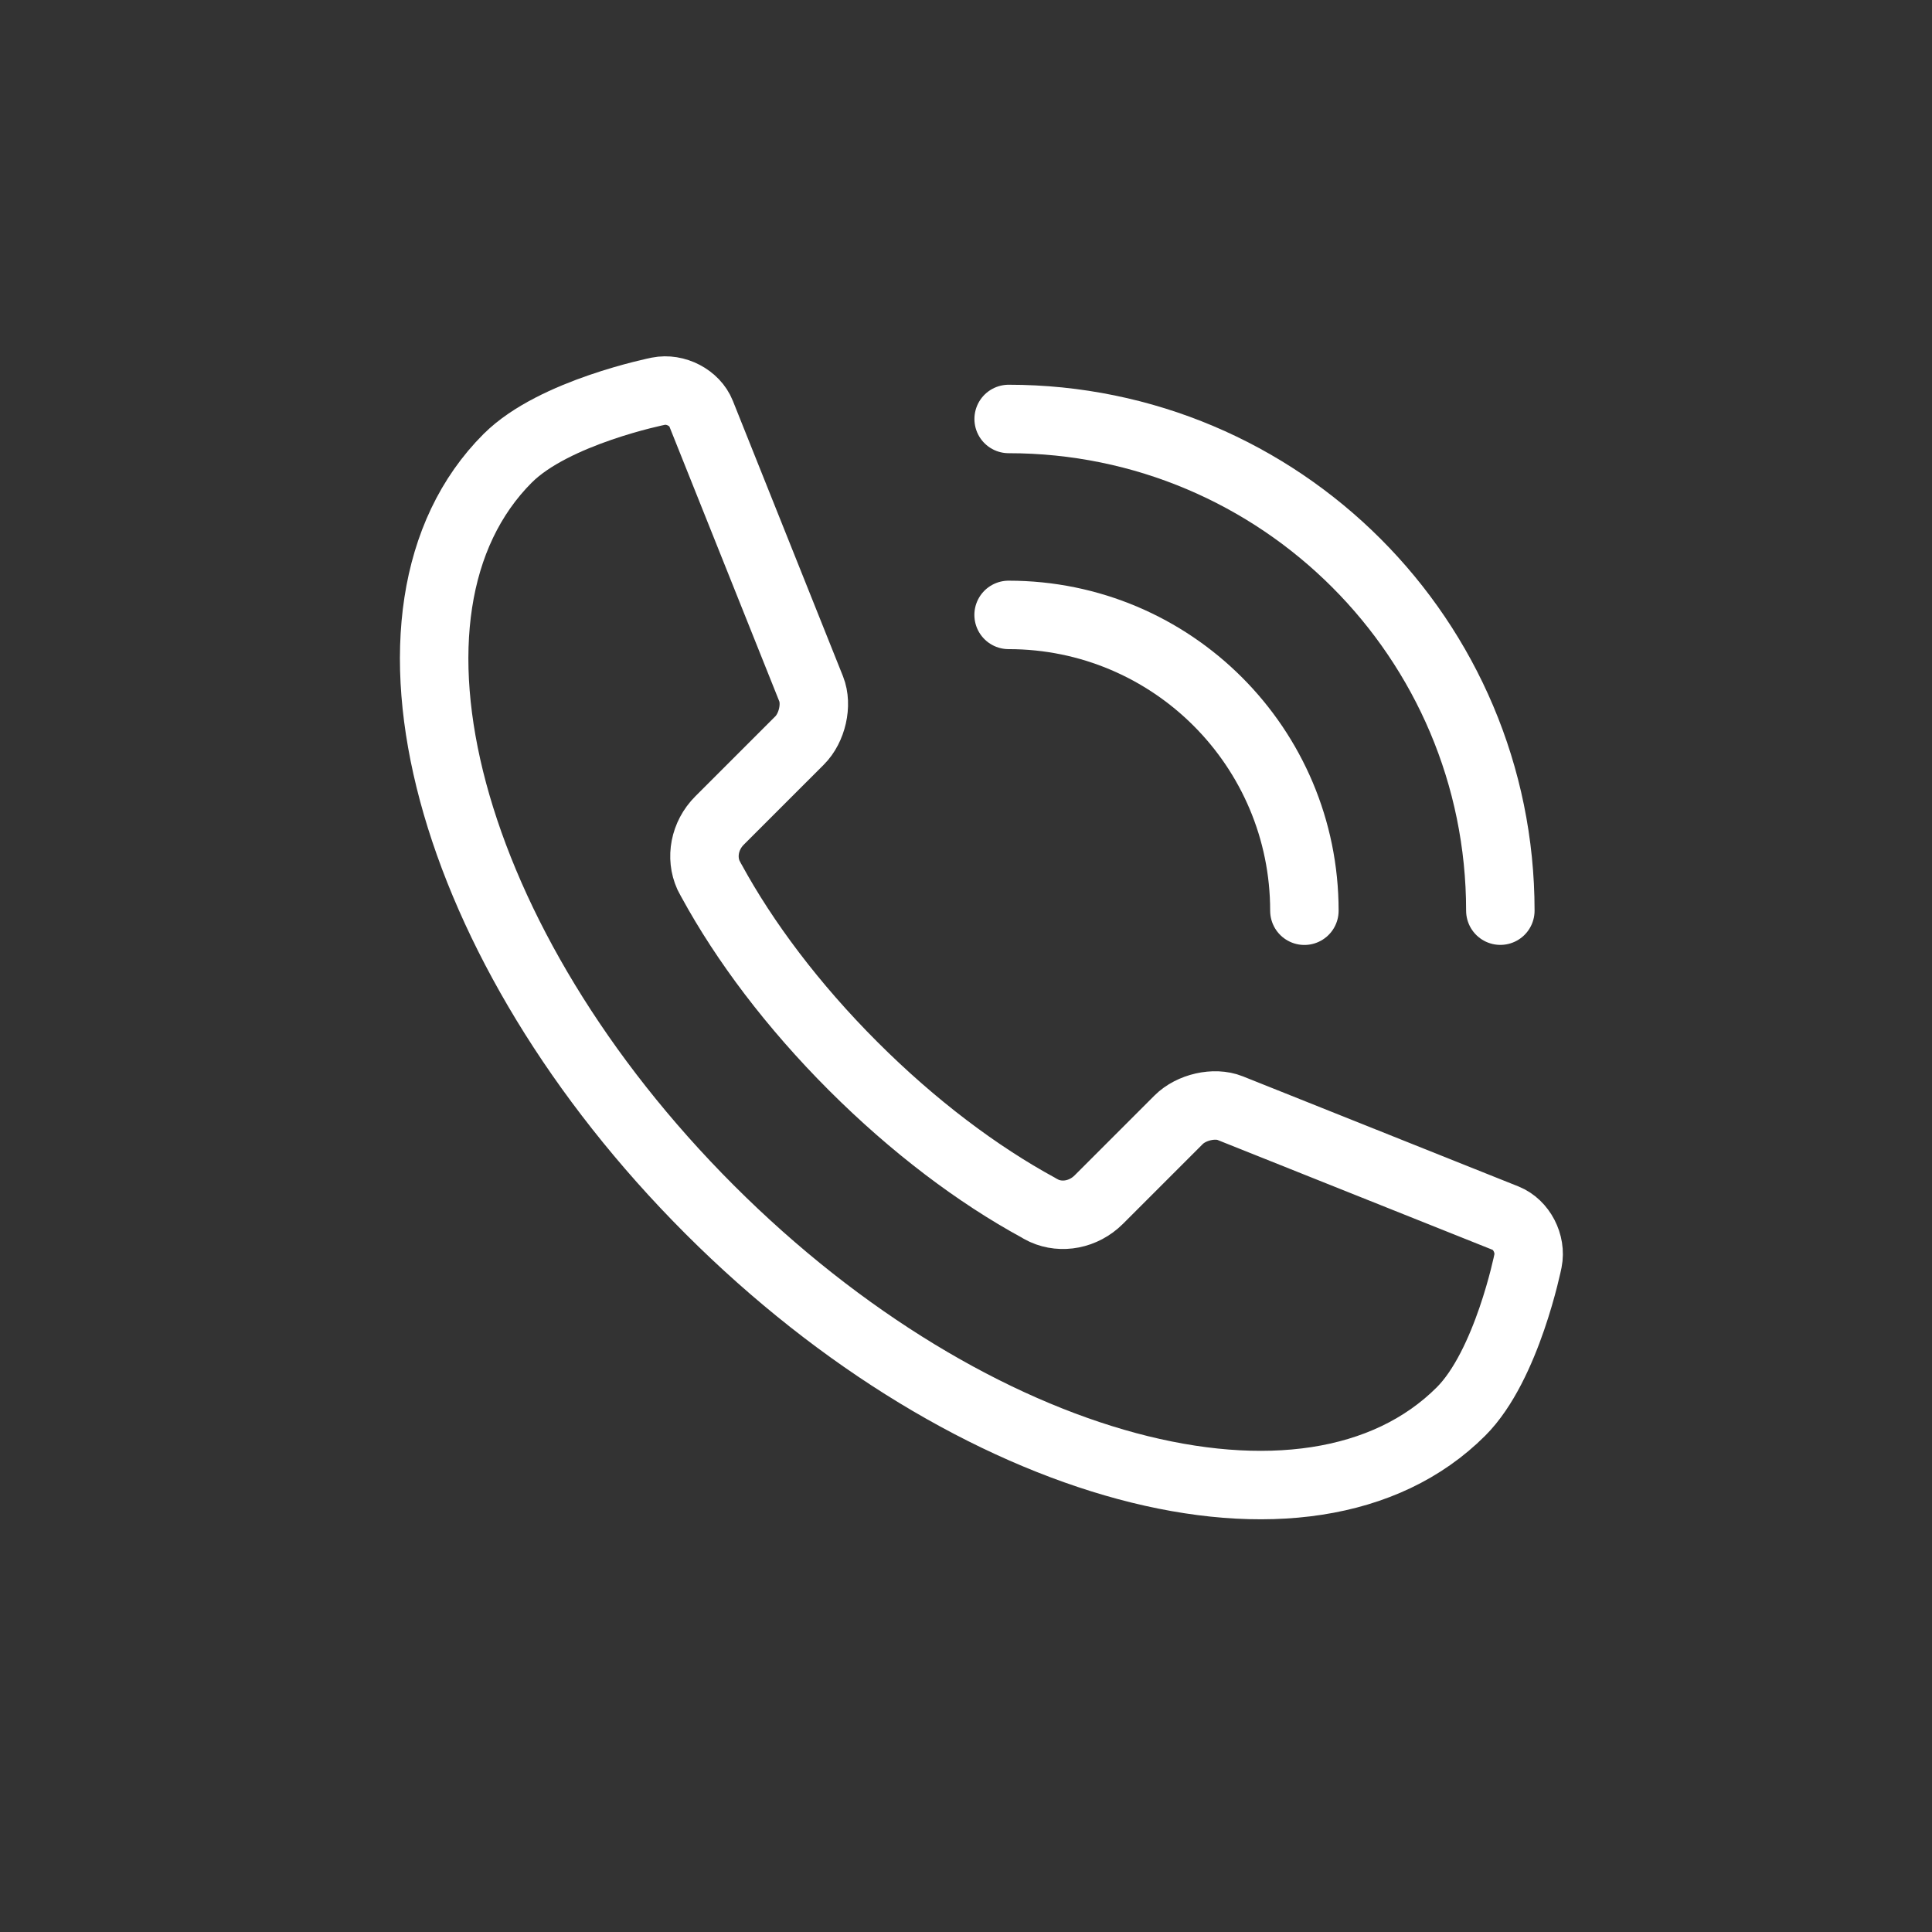
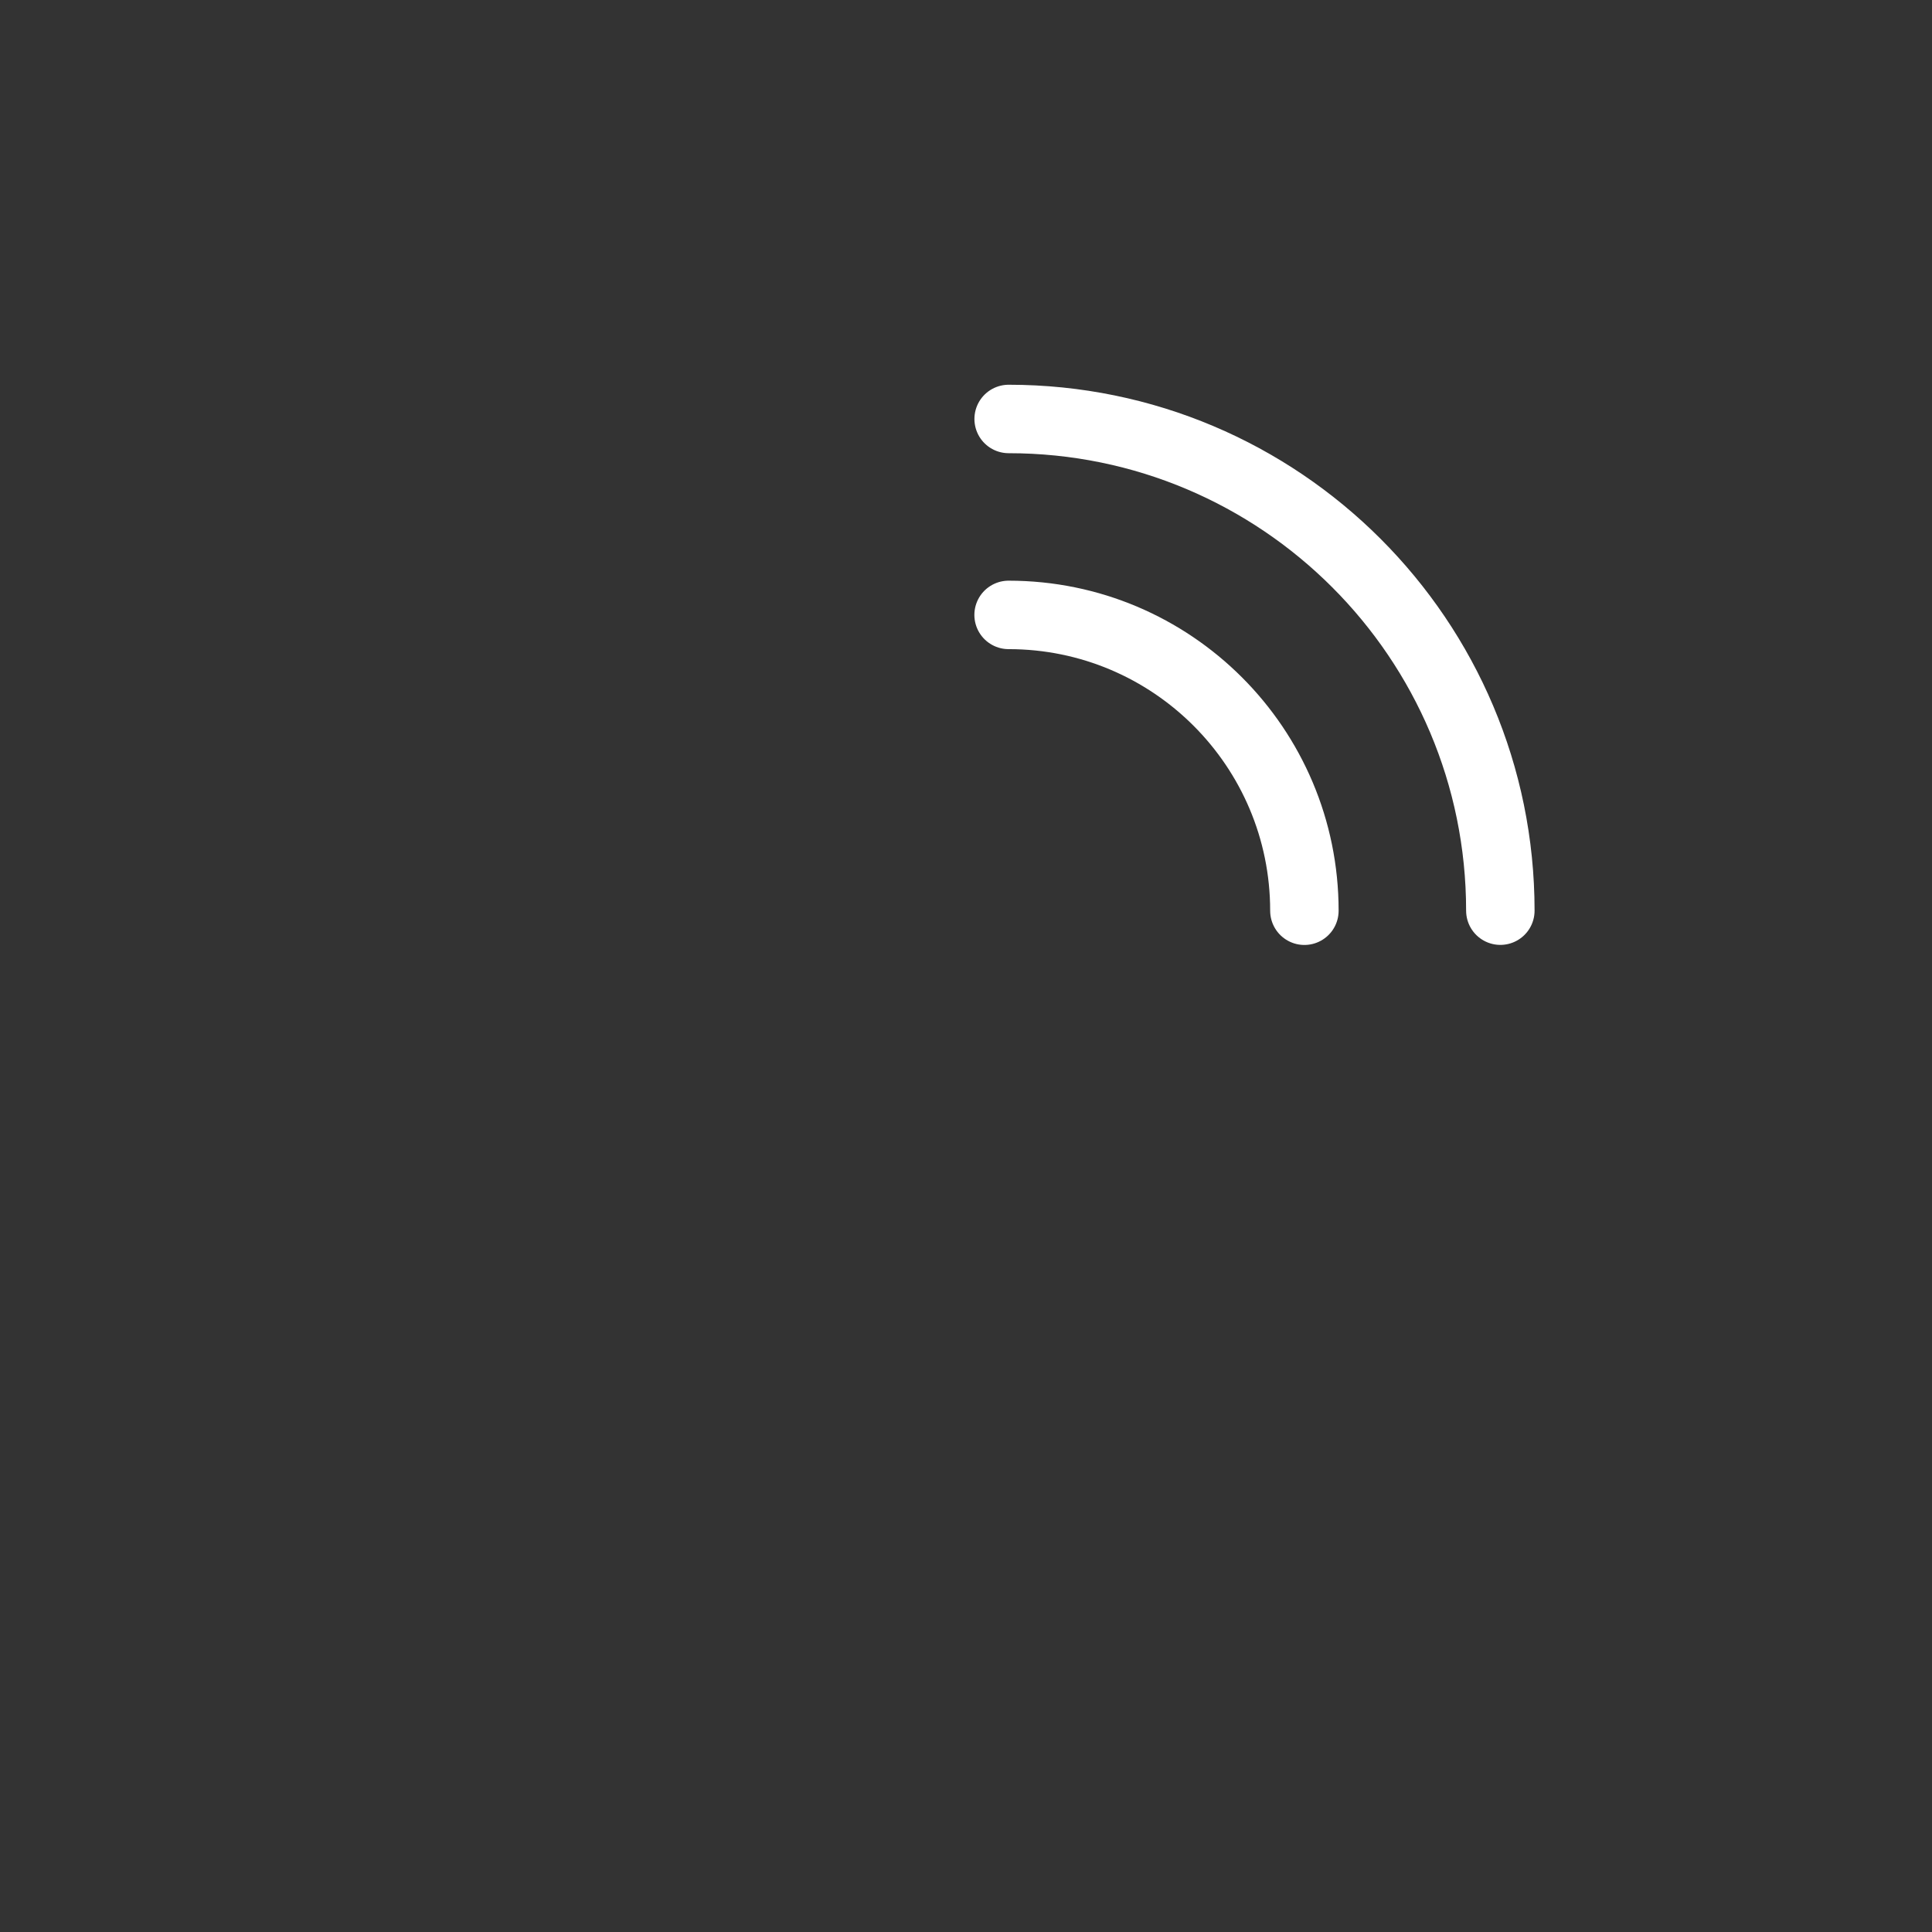
<svg xmlns="http://www.w3.org/2000/svg" id="_レイヤー_1" data-name="レイヤー_1" width="120" height="120" version="1.1" viewBox="0 0 120 120">
  <rect x="0" y="0" width="120" height="120" fill="#333333" stroke="none" />
  <g>
    <path d="M62.646,38.193c10.149,0,18.372,8.228,18.372,18.374" fill="none" stroke="#fff" stroke-linecap="round" stroke-linejoin="round" stroke-width="4.252" />
    <path d="M62.649,26.023c16.865,0,30.54,13.672,30.54,30.54" fill="none" stroke="#fff" stroke-linecap="round" stroke-linejoin="round" stroke-width="4.252" />
  </g>
-   <path d="M31.543,28.453l-.003.003c-9.427,9.424-3.816,30.322,12.539,46.674,16.35,16.351,37.245,21.964,46.671,12.536,2.857-2.858,4.155-9.347,4.155-9.347.215-1.069-.406-2.26-1.381-2.653l-17.117-6.838c-.973-.39-2.415-.064-3.204.727l-4.955,4.955c-.947.945-2.312,1.183-3.39.696-.086-.042-.167-.086-.254-.13-.035-.02-.073-.042-.106-.064-3.77-2.051-7.757-5.044-11.508-8.794-3.753-3.752-6.742-7.739-8.794-11.504-.019-.035-.039-.066-.057-.102-.049-.087-.092-.171-.136-.258-.488-1.083-.254-2.447.69-3.392l4.965-4.964c.791-.786,1.115-2.228.726-3.207l-6.841-17.109c-.389-.973-1.583-1.596-2.651-1.383,0,0-6.488,1.297-9.347,4.154Z" fill="none" stroke="#fff" stroke-linecap="round" stroke-linejoin="round" stroke-width="4.252" />
</svg>